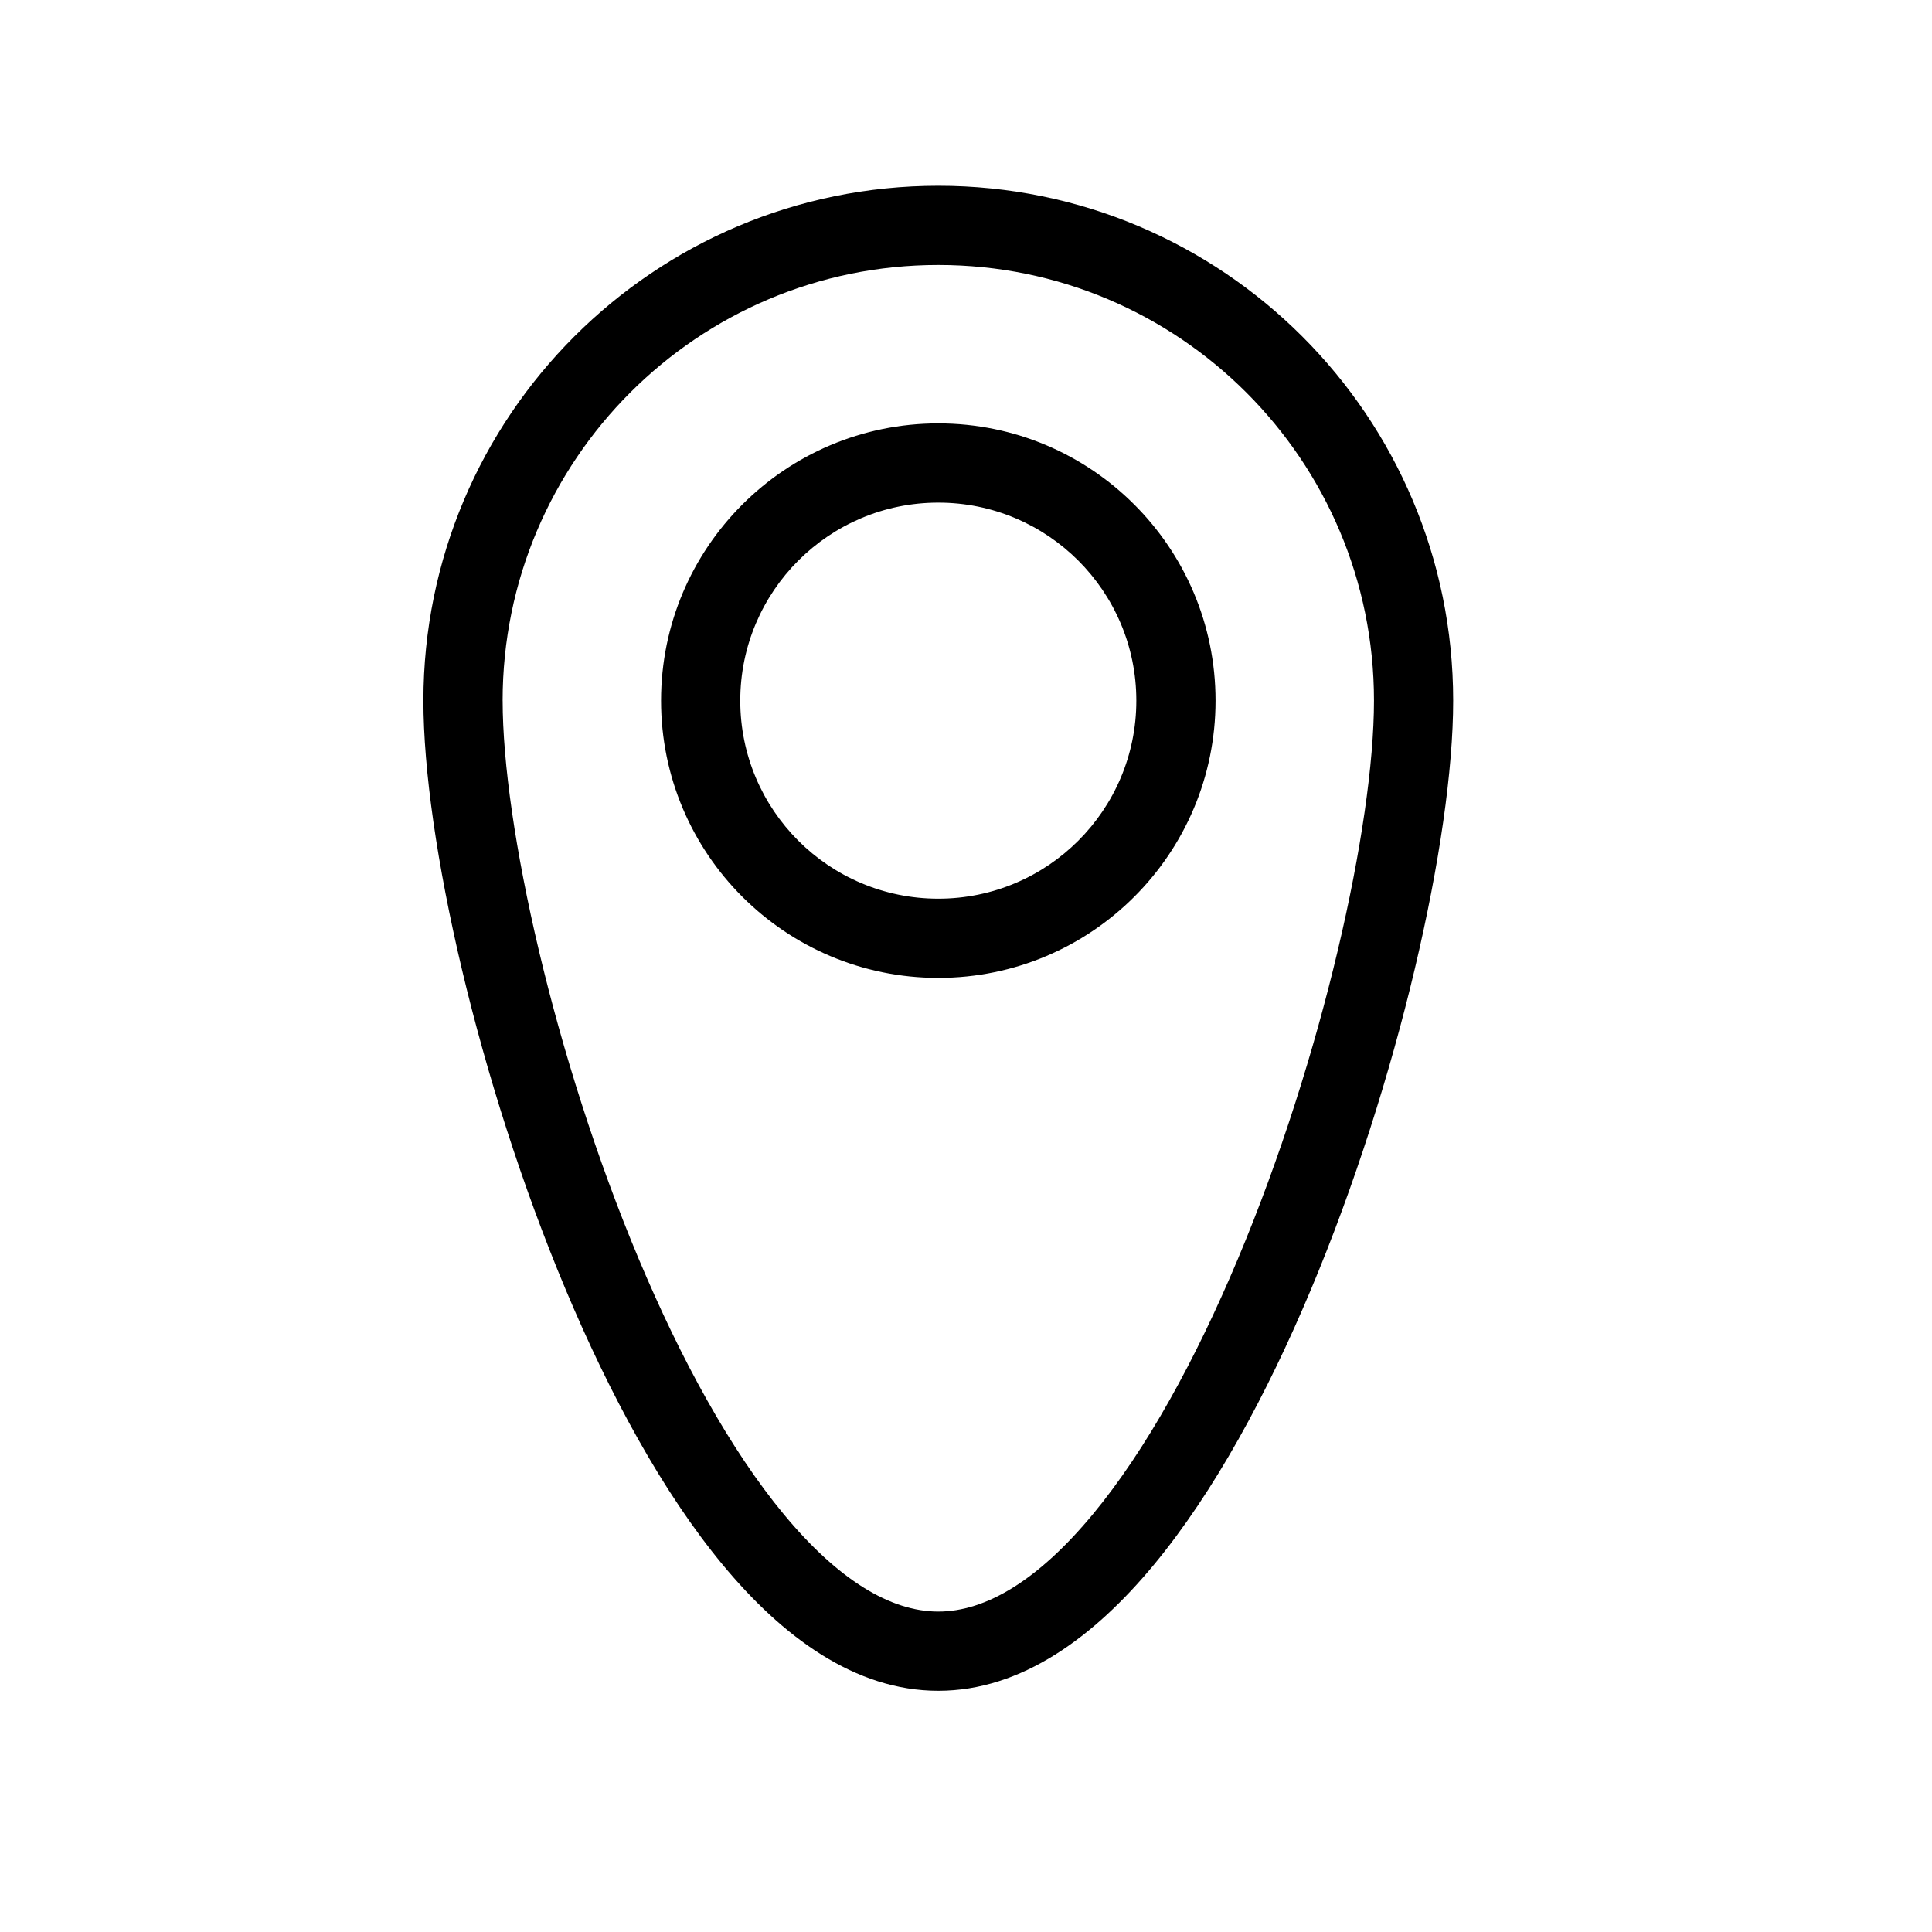
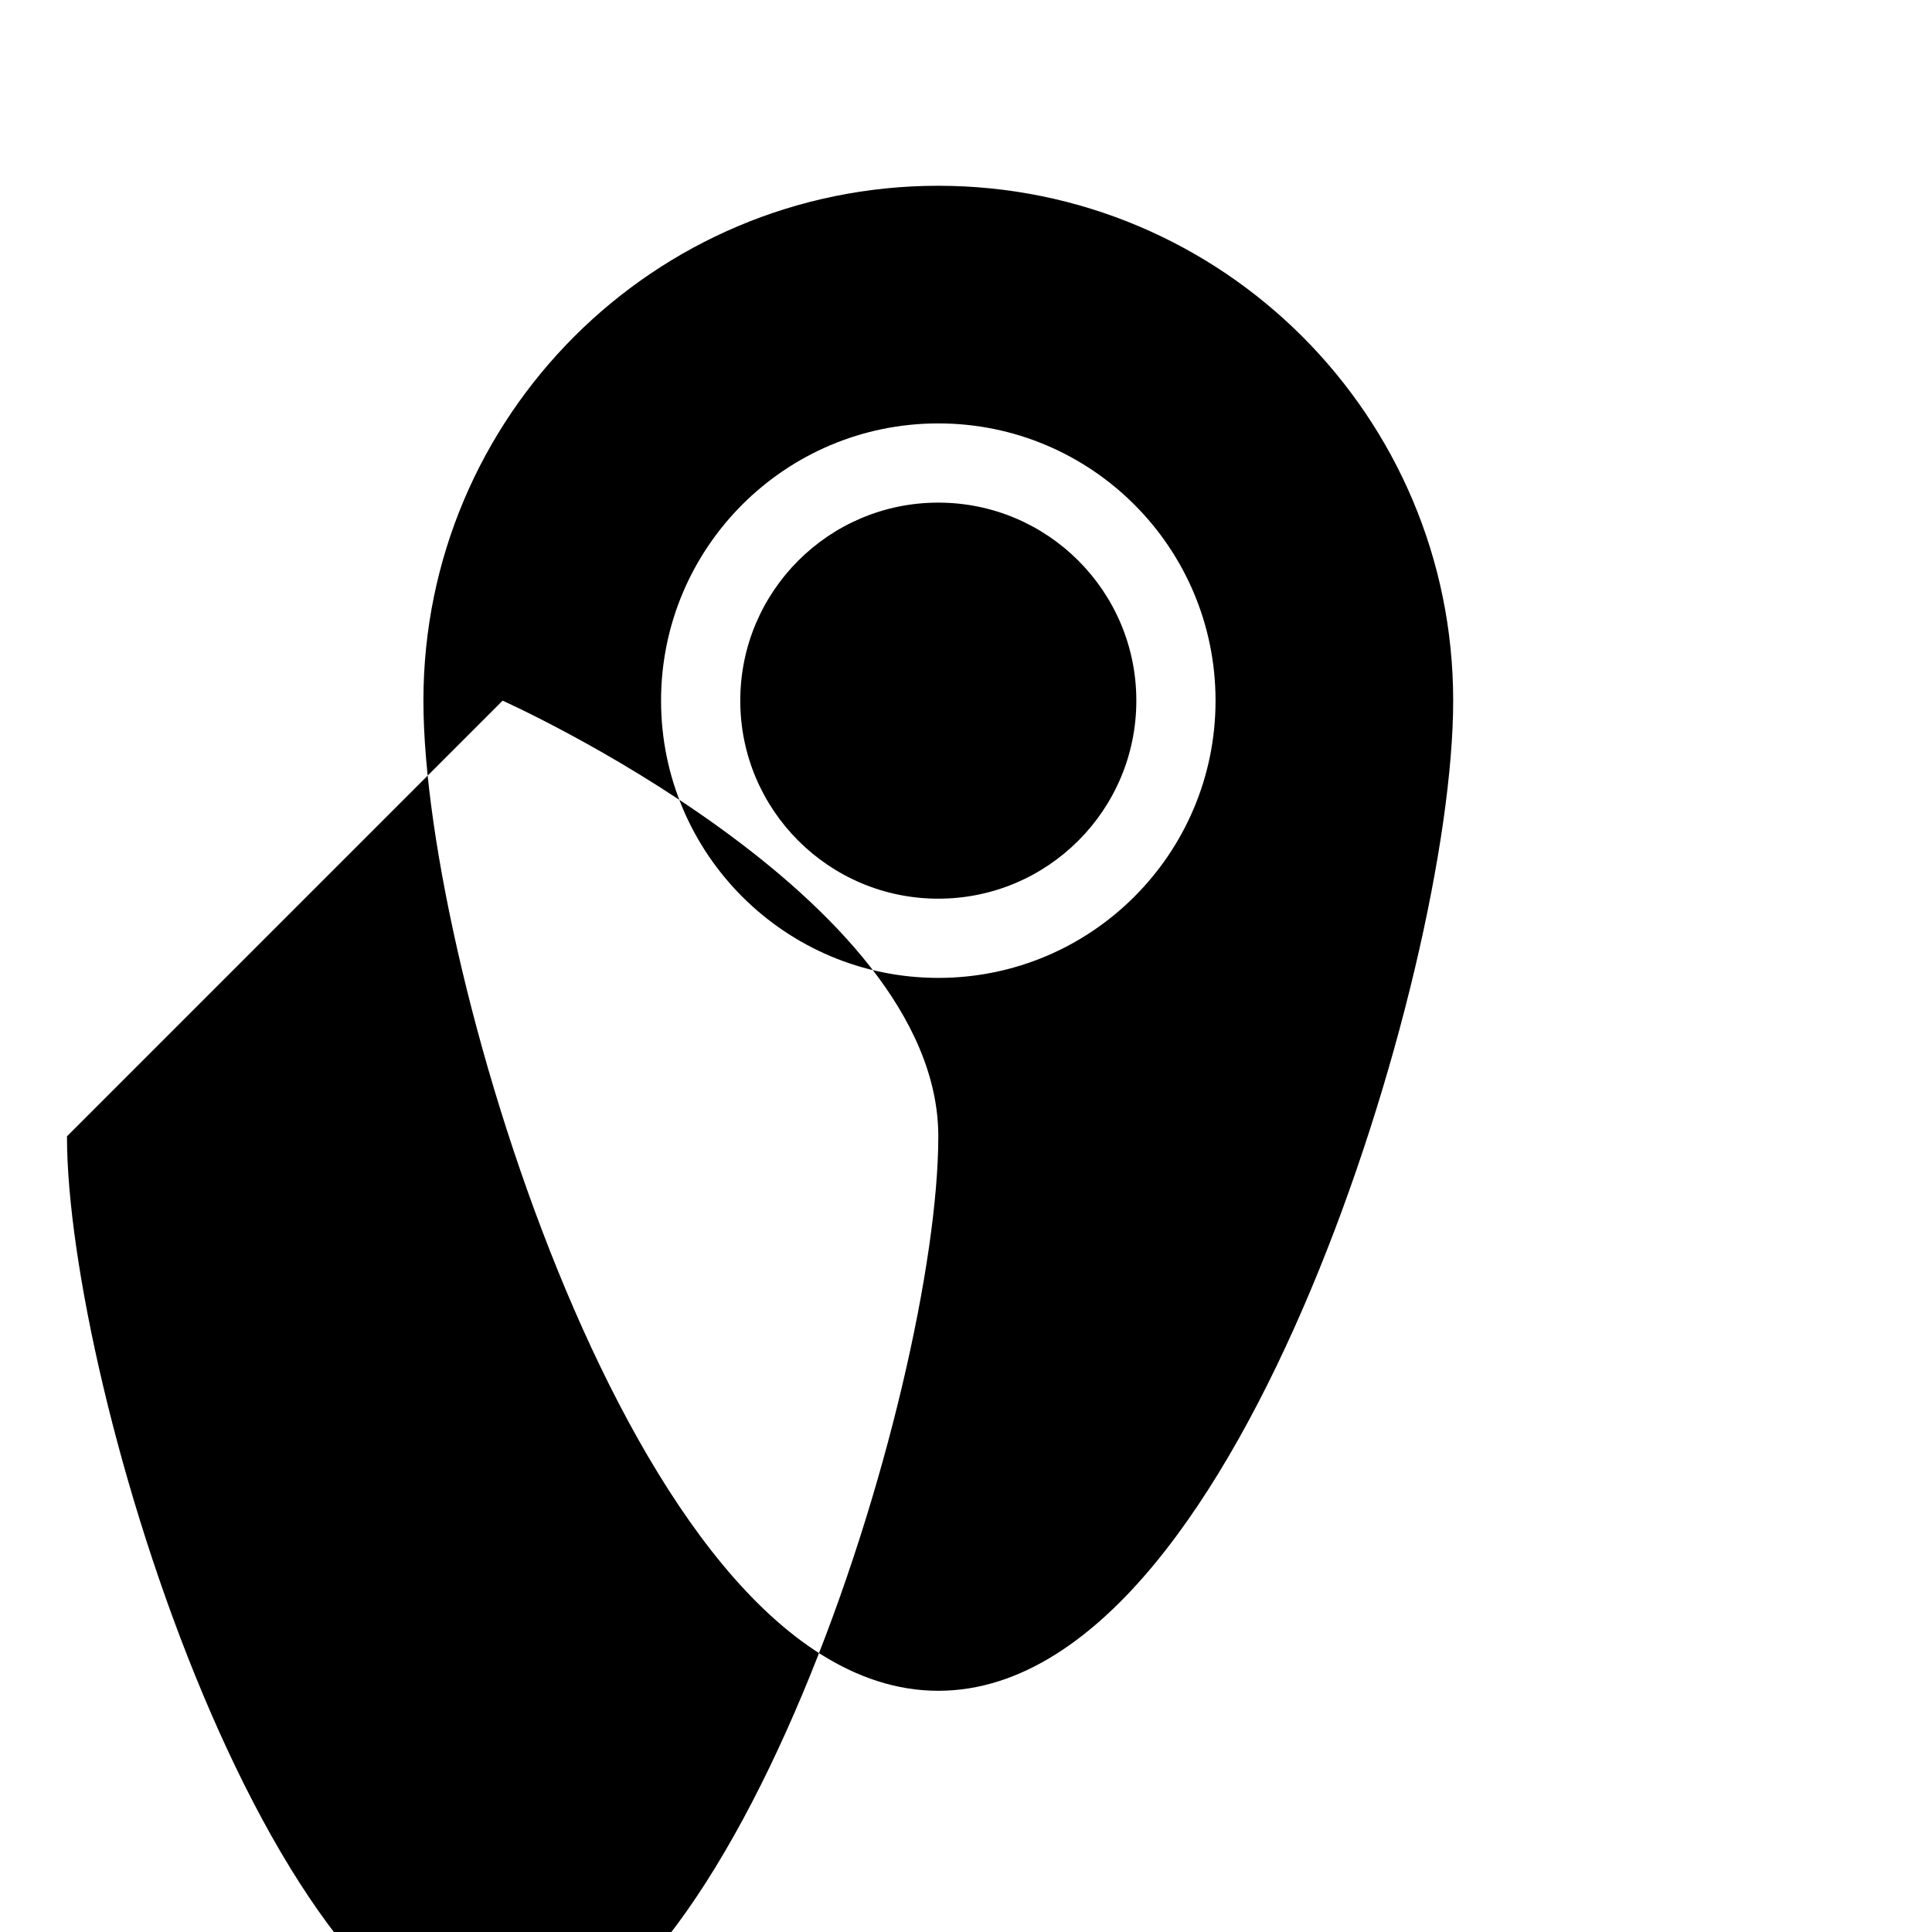
<svg xmlns="http://www.w3.org/2000/svg" fill="#000000" width="800px" height="800px" version="1.1" viewBox="144 144 512 512">
-   <path d="m277.2 329.68c0-63.766 51.691-115.46 115.46-115.46s115.46 51.691 115.46 115.46c0 32.941-13.617 94.492-36.074 147.97-11.191 26.656-24.289 50.582-38.438 67.656-14.395 17.367-28.285 25.777-40.945 25.777-12.664 0-26.551-8.41-40.945-25.777-14.152-17.074-27.246-41-38.441-67.656-22.453-53.48-36.07-115.03-36.07-147.97zm115.46-136.45c-75.359 0-136.45 61.09-136.45 136.45 0 36.621 14.582 101.02 37.711 156.1 11.598 27.625 25.645 53.633 41.629 72.922 15.742 18.996 34.992 33.375 57.109 33.375 22.117 0 41.363-14.379 57.109-33.375 15.984-19.289 30.031-45.297 41.629-72.922 23.129-55.082 37.711-119.48 37.711-156.1 0-75.359-61.09-136.45-136.45-136.45zm-52.48 136.45c0-28.984 23.496-52.48 52.48-52.48s52.48 23.496 52.48 52.48-23.496 52.48-52.48 52.48-52.48-23.496-52.48-52.48zm52.48-73.473c-40.578 0-73.473 32.895-73.473 73.473s32.895 73.473 73.473 73.473 73.473-32.895 73.473-73.473-32.895-73.473-73.473-73.473z" fill-rule="evenodd" />
+   <path d="m277.2 329.68s115.46 51.691 115.46 115.46c0 32.941-13.617 94.492-36.074 147.97-11.191 26.656-24.289 50.582-38.438 67.656-14.395 17.367-28.285 25.777-40.945 25.777-12.664 0-26.551-8.41-40.945-25.777-14.152-17.074-27.246-41-38.441-67.656-22.453-53.48-36.07-115.03-36.07-147.97zm115.46-136.45c-75.359 0-136.45 61.09-136.45 136.45 0 36.621 14.582 101.02 37.711 156.1 11.598 27.625 25.645 53.633 41.629 72.922 15.742 18.996 34.992 33.375 57.109 33.375 22.117 0 41.363-14.379 57.109-33.375 15.984-19.289 30.031-45.297 41.629-72.922 23.129-55.082 37.711-119.48 37.711-156.1 0-75.359-61.09-136.45-136.45-136.45zm-52.48 136.45c0-28.984 23.496-52.48 52.48-52.48s52.48 23.496 52.48 52.48-23.496 52.48-52.48 52.48-52.48-23.496-52.48-52.48zm52.48-73.473c-40.578 0-73.473 32.895-73.473 73.473s32.895 73.473 73.473 73.473 73.473-32.895 73.473-73.473-32.895-73.473-73.473-73.473z" fill-rule="evenodd" />
</svg>